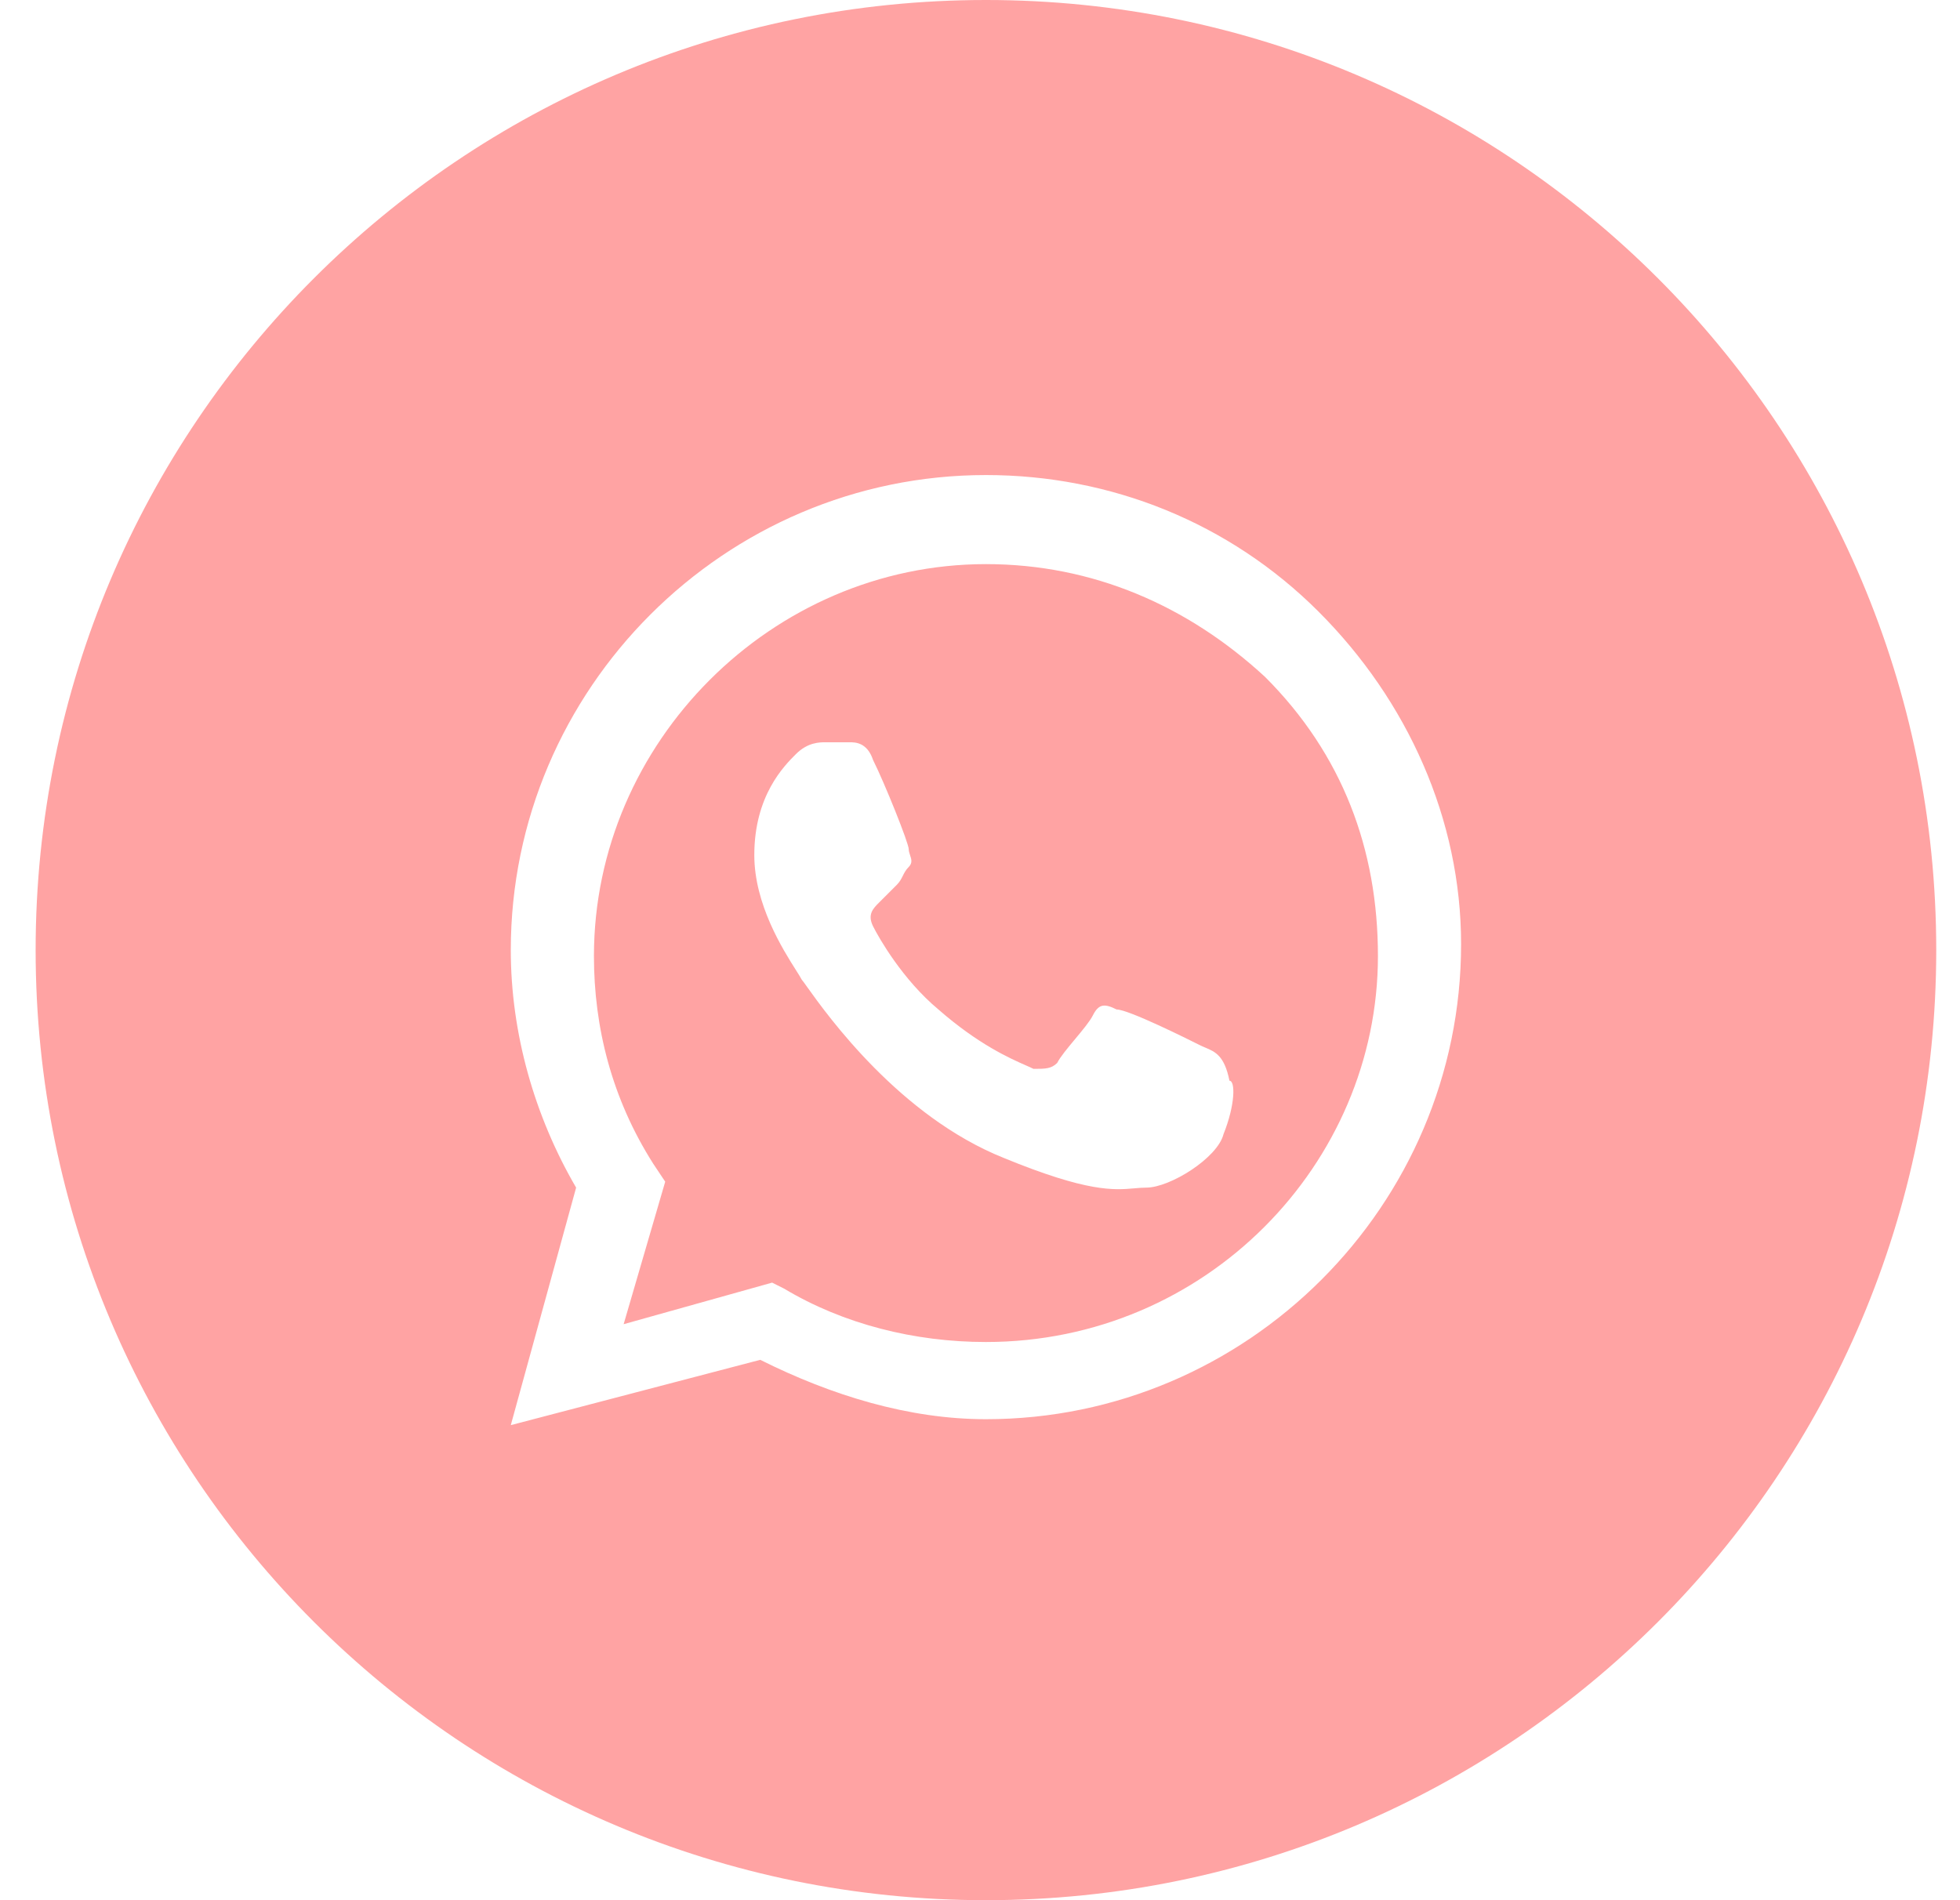
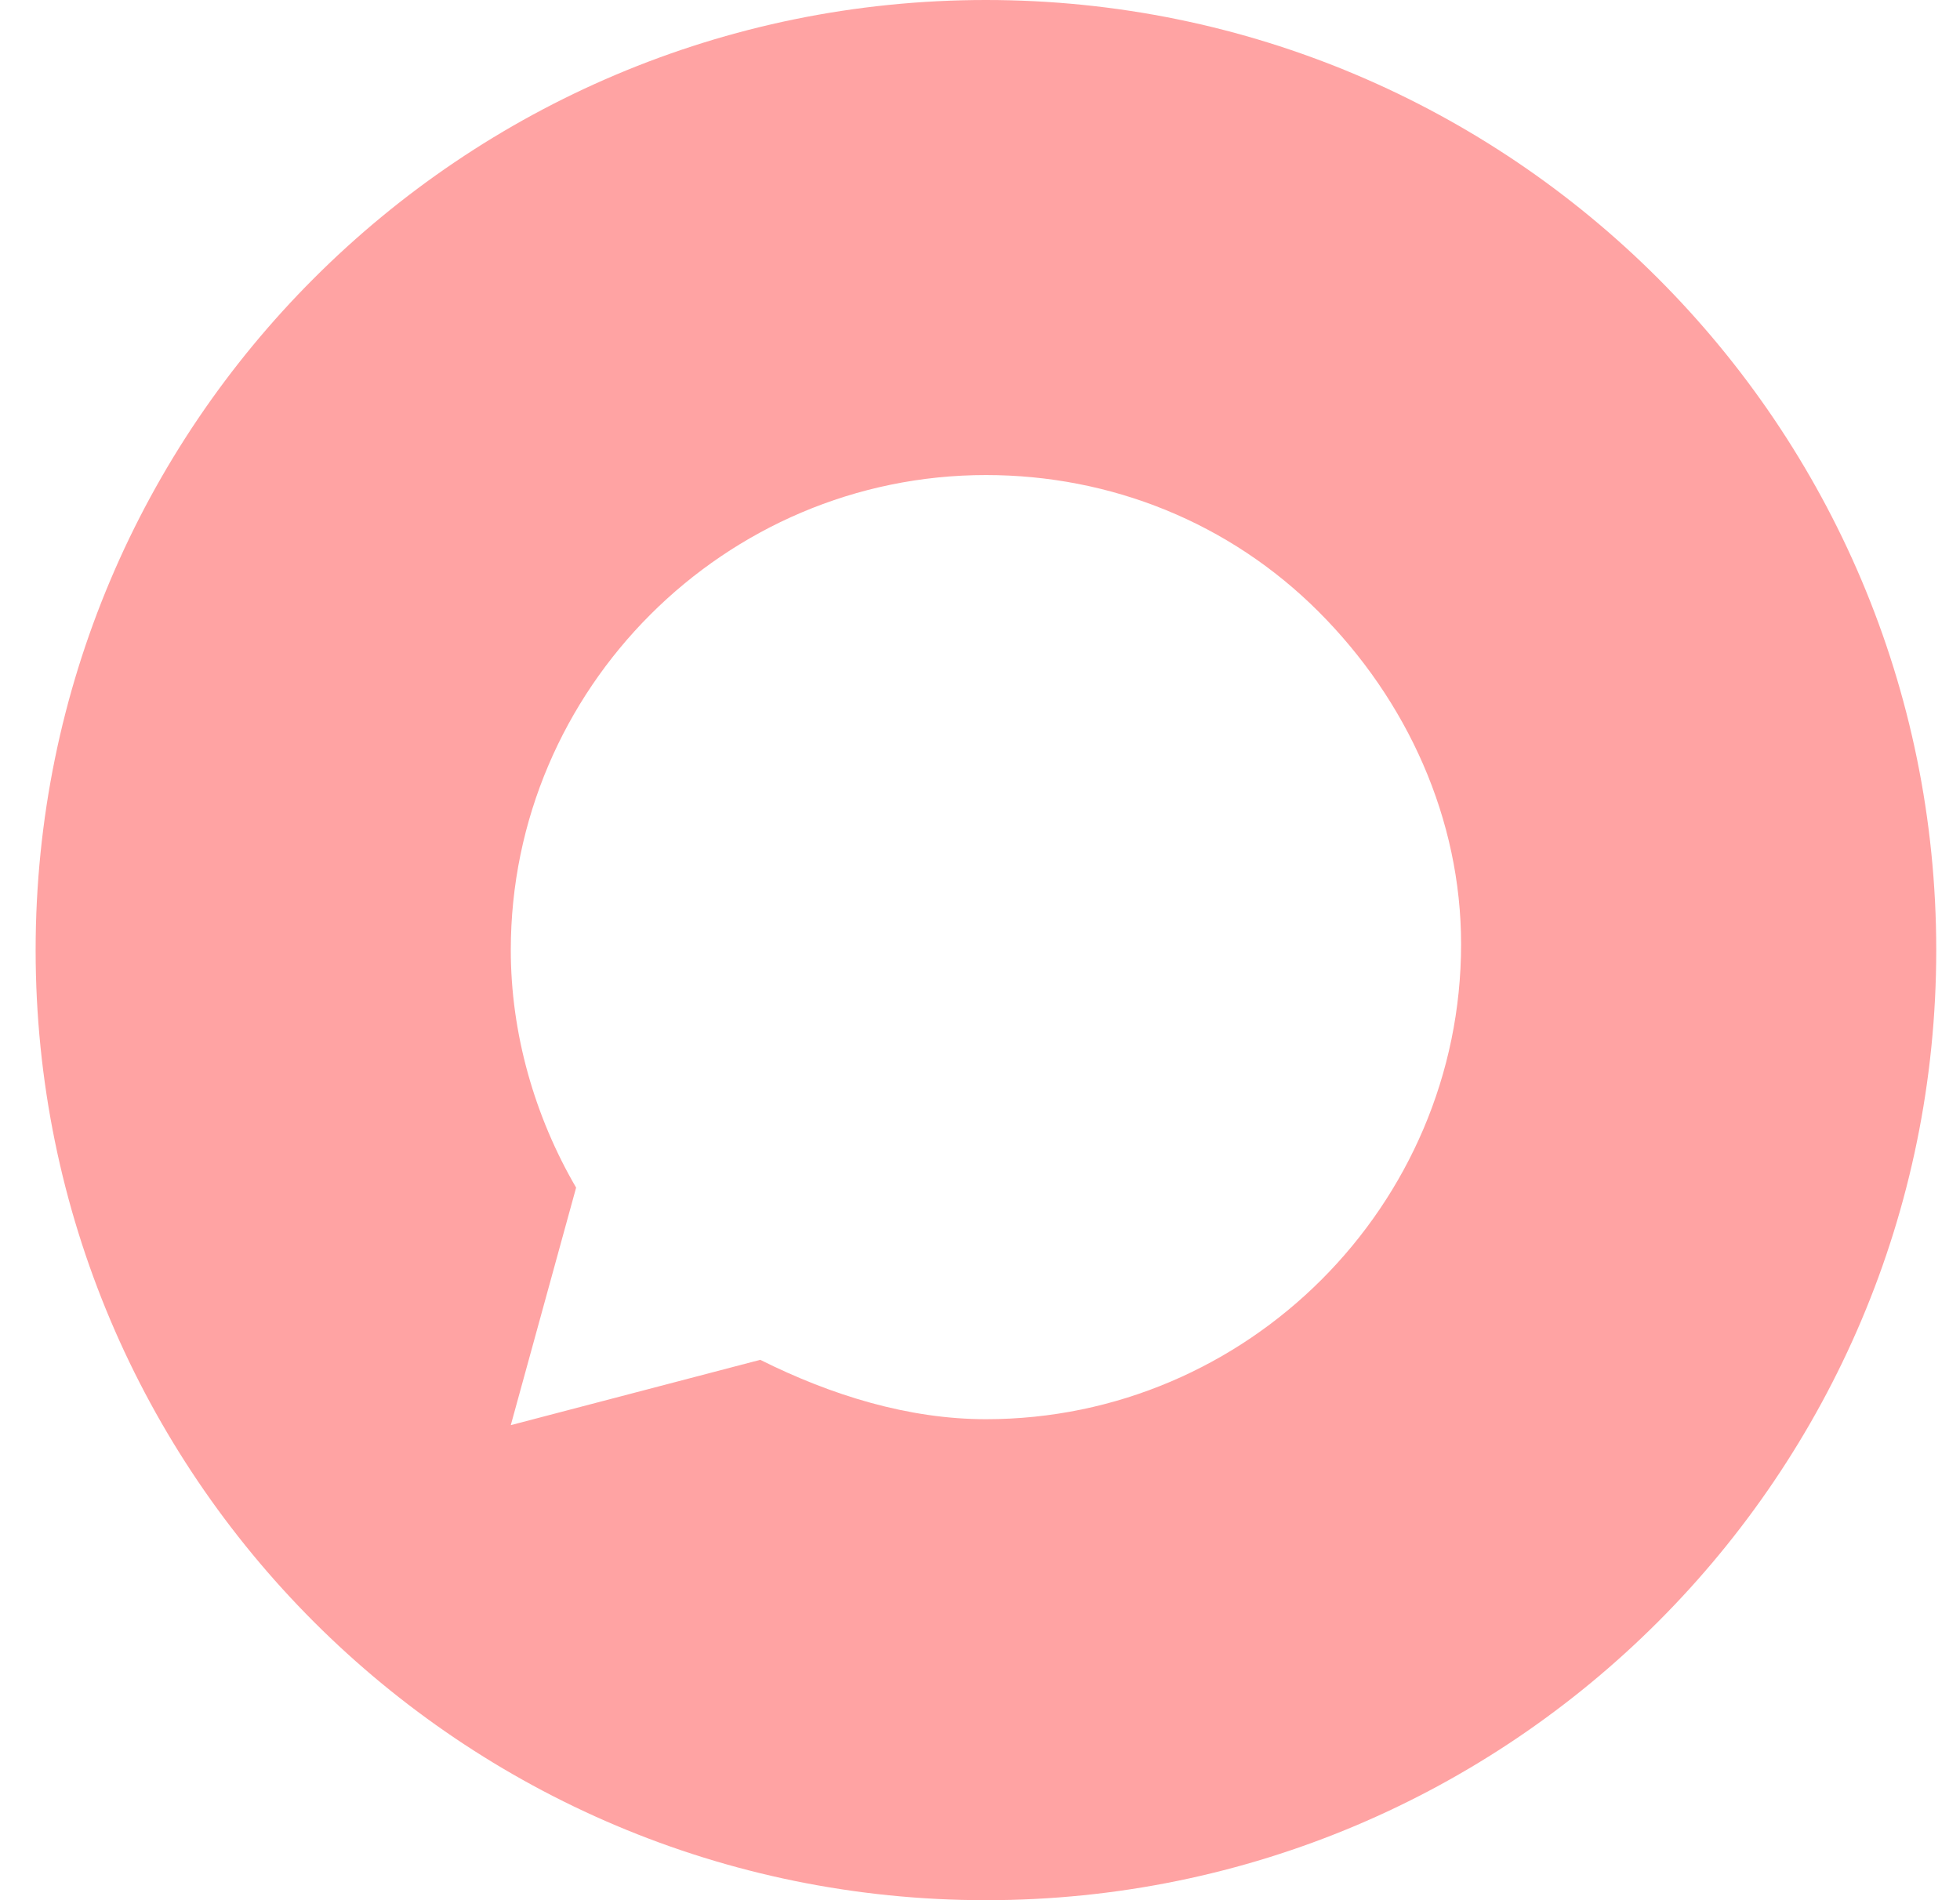
<svg xmlns="http://www.w3.org/2000/svg" width="33" height="32" viewBox="0 0 33 32" fill="none">
-   <path fill-rule="evenodd" clip-rule="evenodd" d="M13.2 21.7C14.2 22.3 15.4 22.6 16.6 22.6C20.3 22.6 23.2 19.6 23.2 16.1C23.2 14.3 22.6 12.7 21.3 11.4C20 10.2 18.4 9.5 16.6 9.5C13 9.5 10 12.5 10 16.1C10 17.3 10.3 18.5 11 19.6L11.2 19.9L10.5 22.3L13 21.6L13.2 21.7ZM18.8 17C19 17 20 17.5 20.2 17.6C20.231 17.616 20.262 17.629 20.293 17.642C20.46 17.712 20.616 17.778 20.7 18.2C20.8 18.2 20.8 18.6 20.6 19.1C20.5 19.5 19.7 20 19.3 20C19.232 20 19.167 20.006 19.098 20.012C18.758 20.042 18.312 20.081 16.9 19.5C15.148 18.799 13.932 17.1 13.591 16.623C13.543 16.555 13.512 16.512 13.5 16.5C13.483 16.466 13.448 16.412 13.403 16.34C13.182 15.991 12.7 15.23 12.7 14.4C12.7 13.4 13.2 12.9 13.4 12.7C13.6 12.5 13.8 12.5 13.9 12.5H14.3C14.4 12.5 14.6 12.5 14.7 12.8C14.9 13.2 15.3 14.2 15.3 14.3C15.3 14.333 15.311 14.367 15.322 14.4C15.345 14.467 15.367 14.533 15.3 14.6C15.25 14.65 15.225 14.7 15.2 14.75C15.175 14.8 15.15 14.85 15.1 14.9L14.8 15.2C14.7 15.3 14.6 15.4 14.7 15.6C14.8 15.8 15.2 16.5 15.8 17C16.475 17.591 17.008 17.825 17.278 17.944C17.328 17.966 17.369 17.984 17.4 18C17.6 18 17.7 18 17.8 17.9C17.85 17.8 17.975 17.65 18.1 17.5C18.225 17.35 18.35 17.2 18.4 17.1C18.5 16.9 18.6 16.9 18.8 17Z" fill="#FFA3A3" />
  <path fill-rule="evenodd" clip-rule="evenodd" d="M0.6 16C0.6 7.163 7.763 0 16.6 0C25.437 0 32.6 7.163 32.6 16C32.6 24.837 25.437 32 16.6 32C7.763 32 0.6 24.837 0.6 16ZM16.6 8C18.7 8 20.7 8.8 22.2 10.3C23.7 11.8 24.6 13.8 24.6 15.9C24.6 20.3 21 23.9 16.6 23.9C15.3 23.9 14 23.5 12.8 22.9L8.6 24L9.7 20C9 18.8 8.6 17.4 8.6 16C8.6 11.6 12.2 8 16.6 8Z" fill="#FFA3A3" />
</svg>